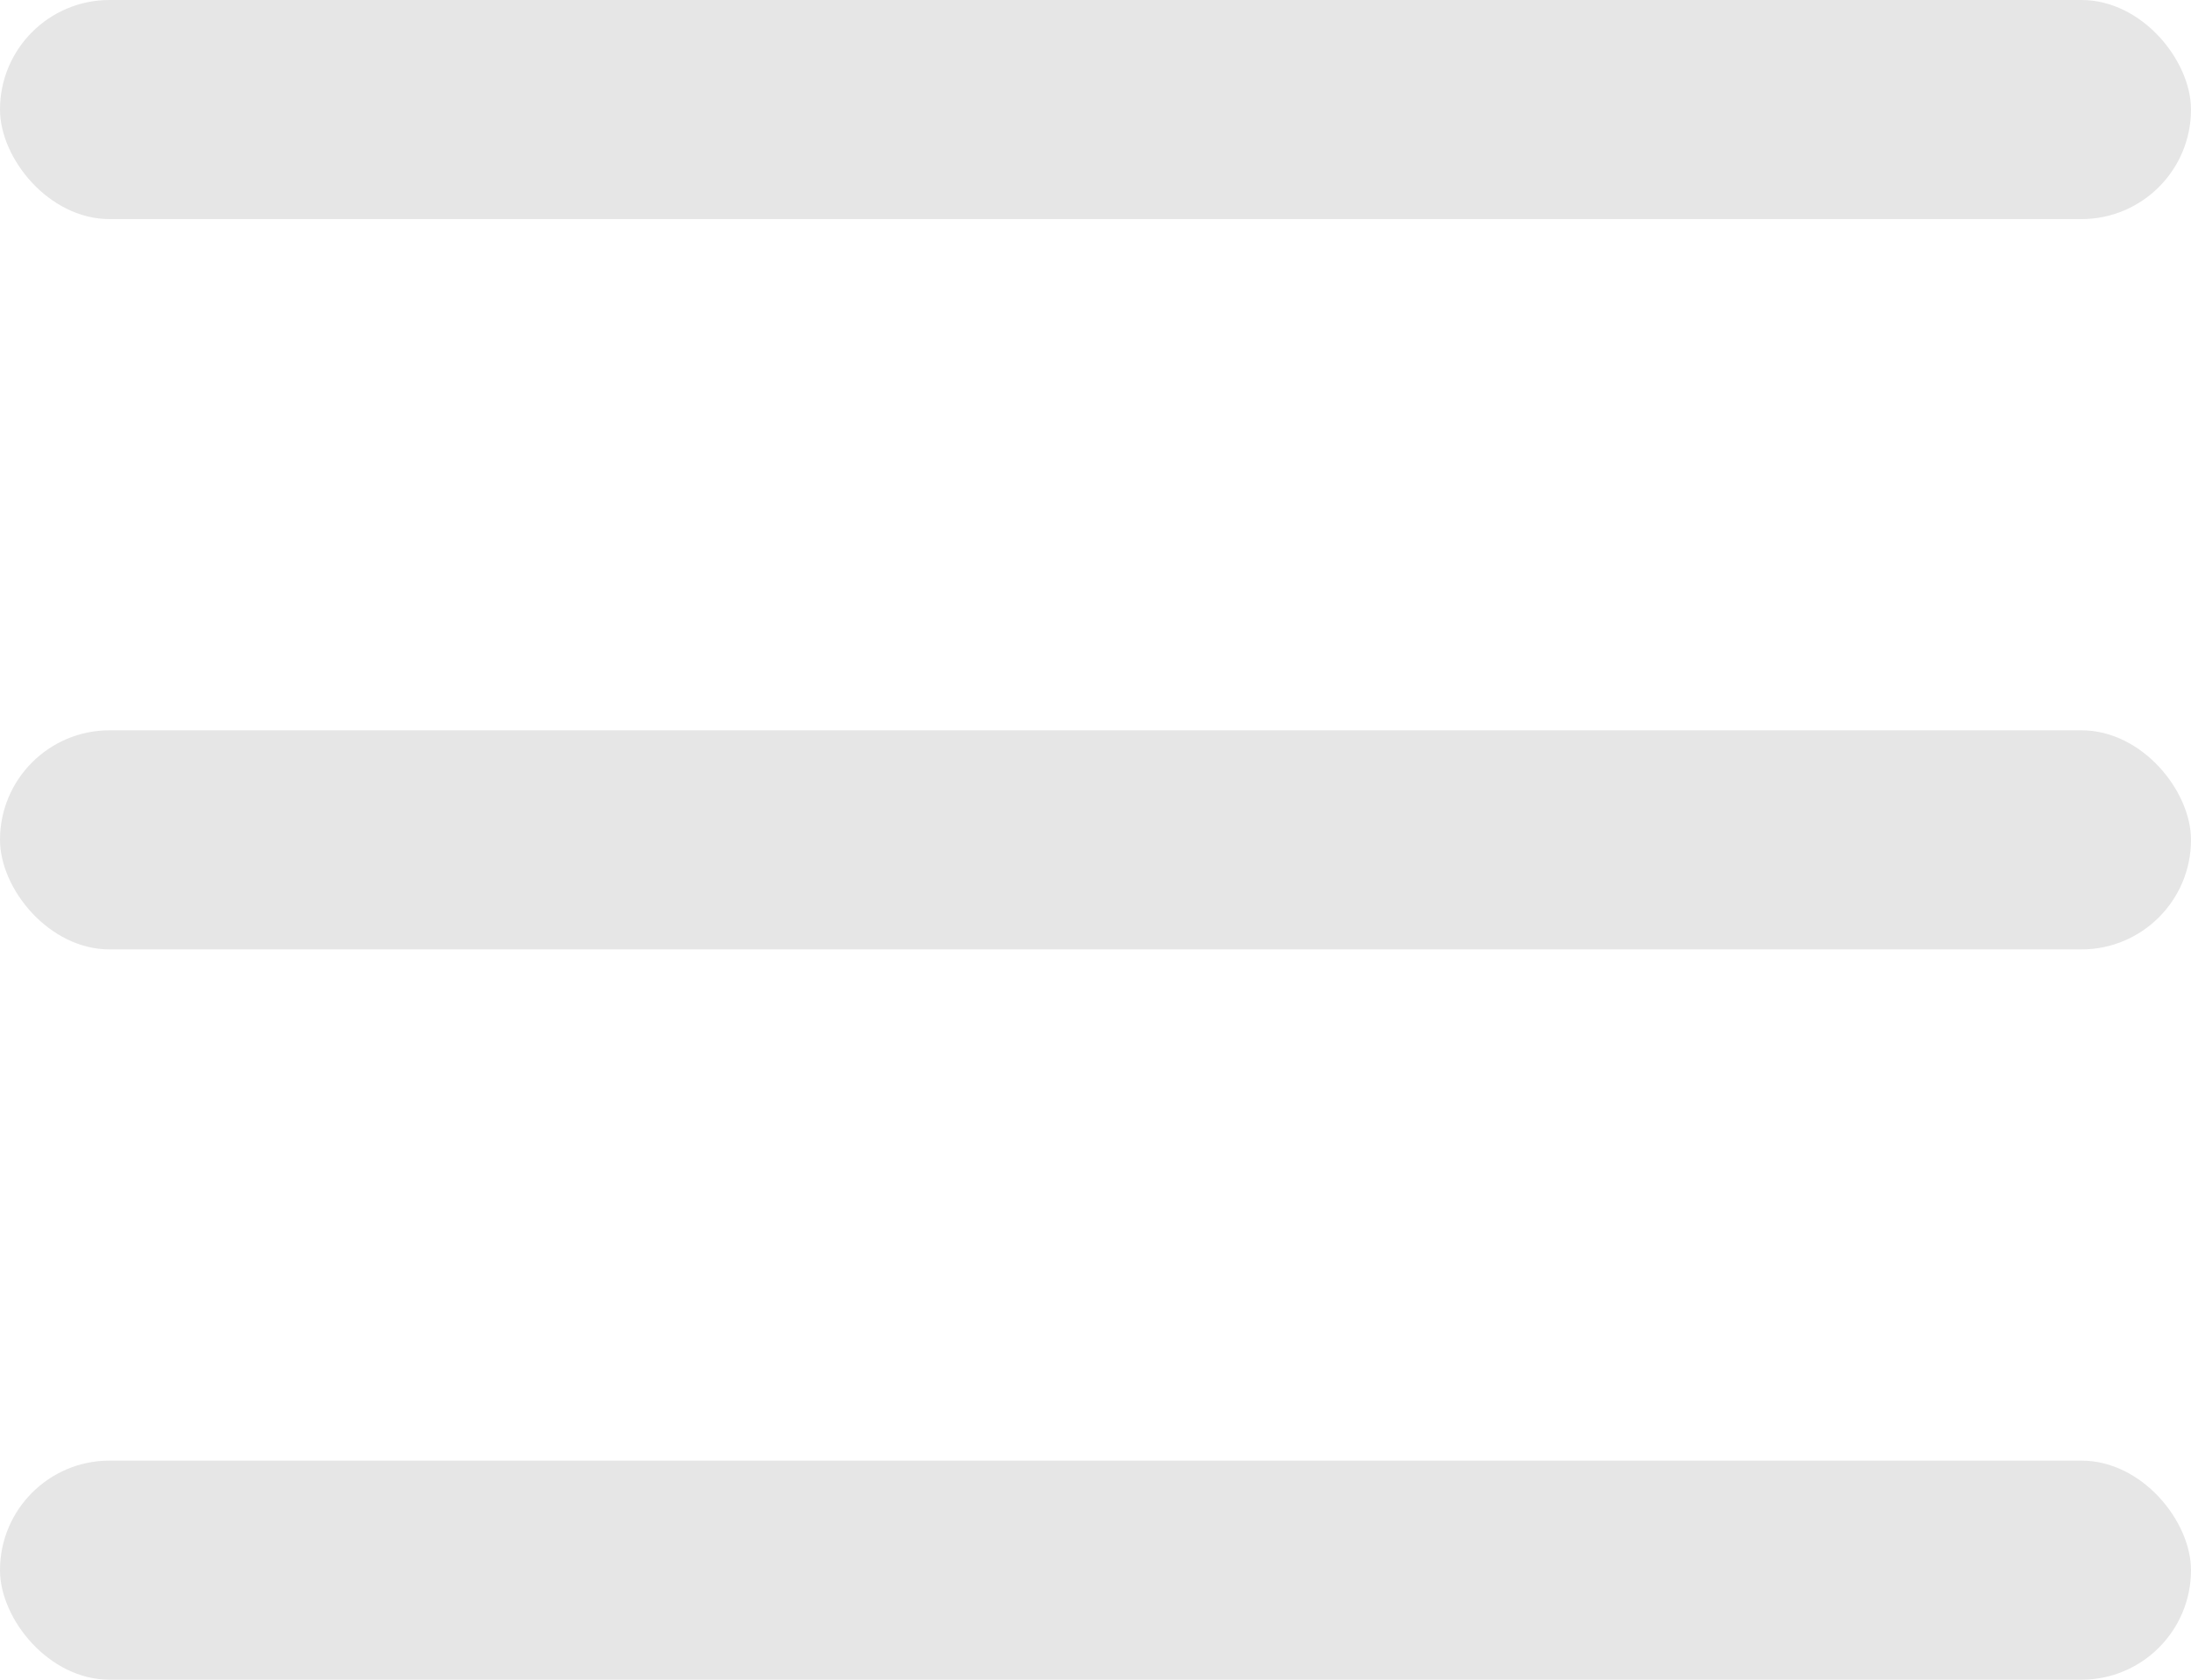
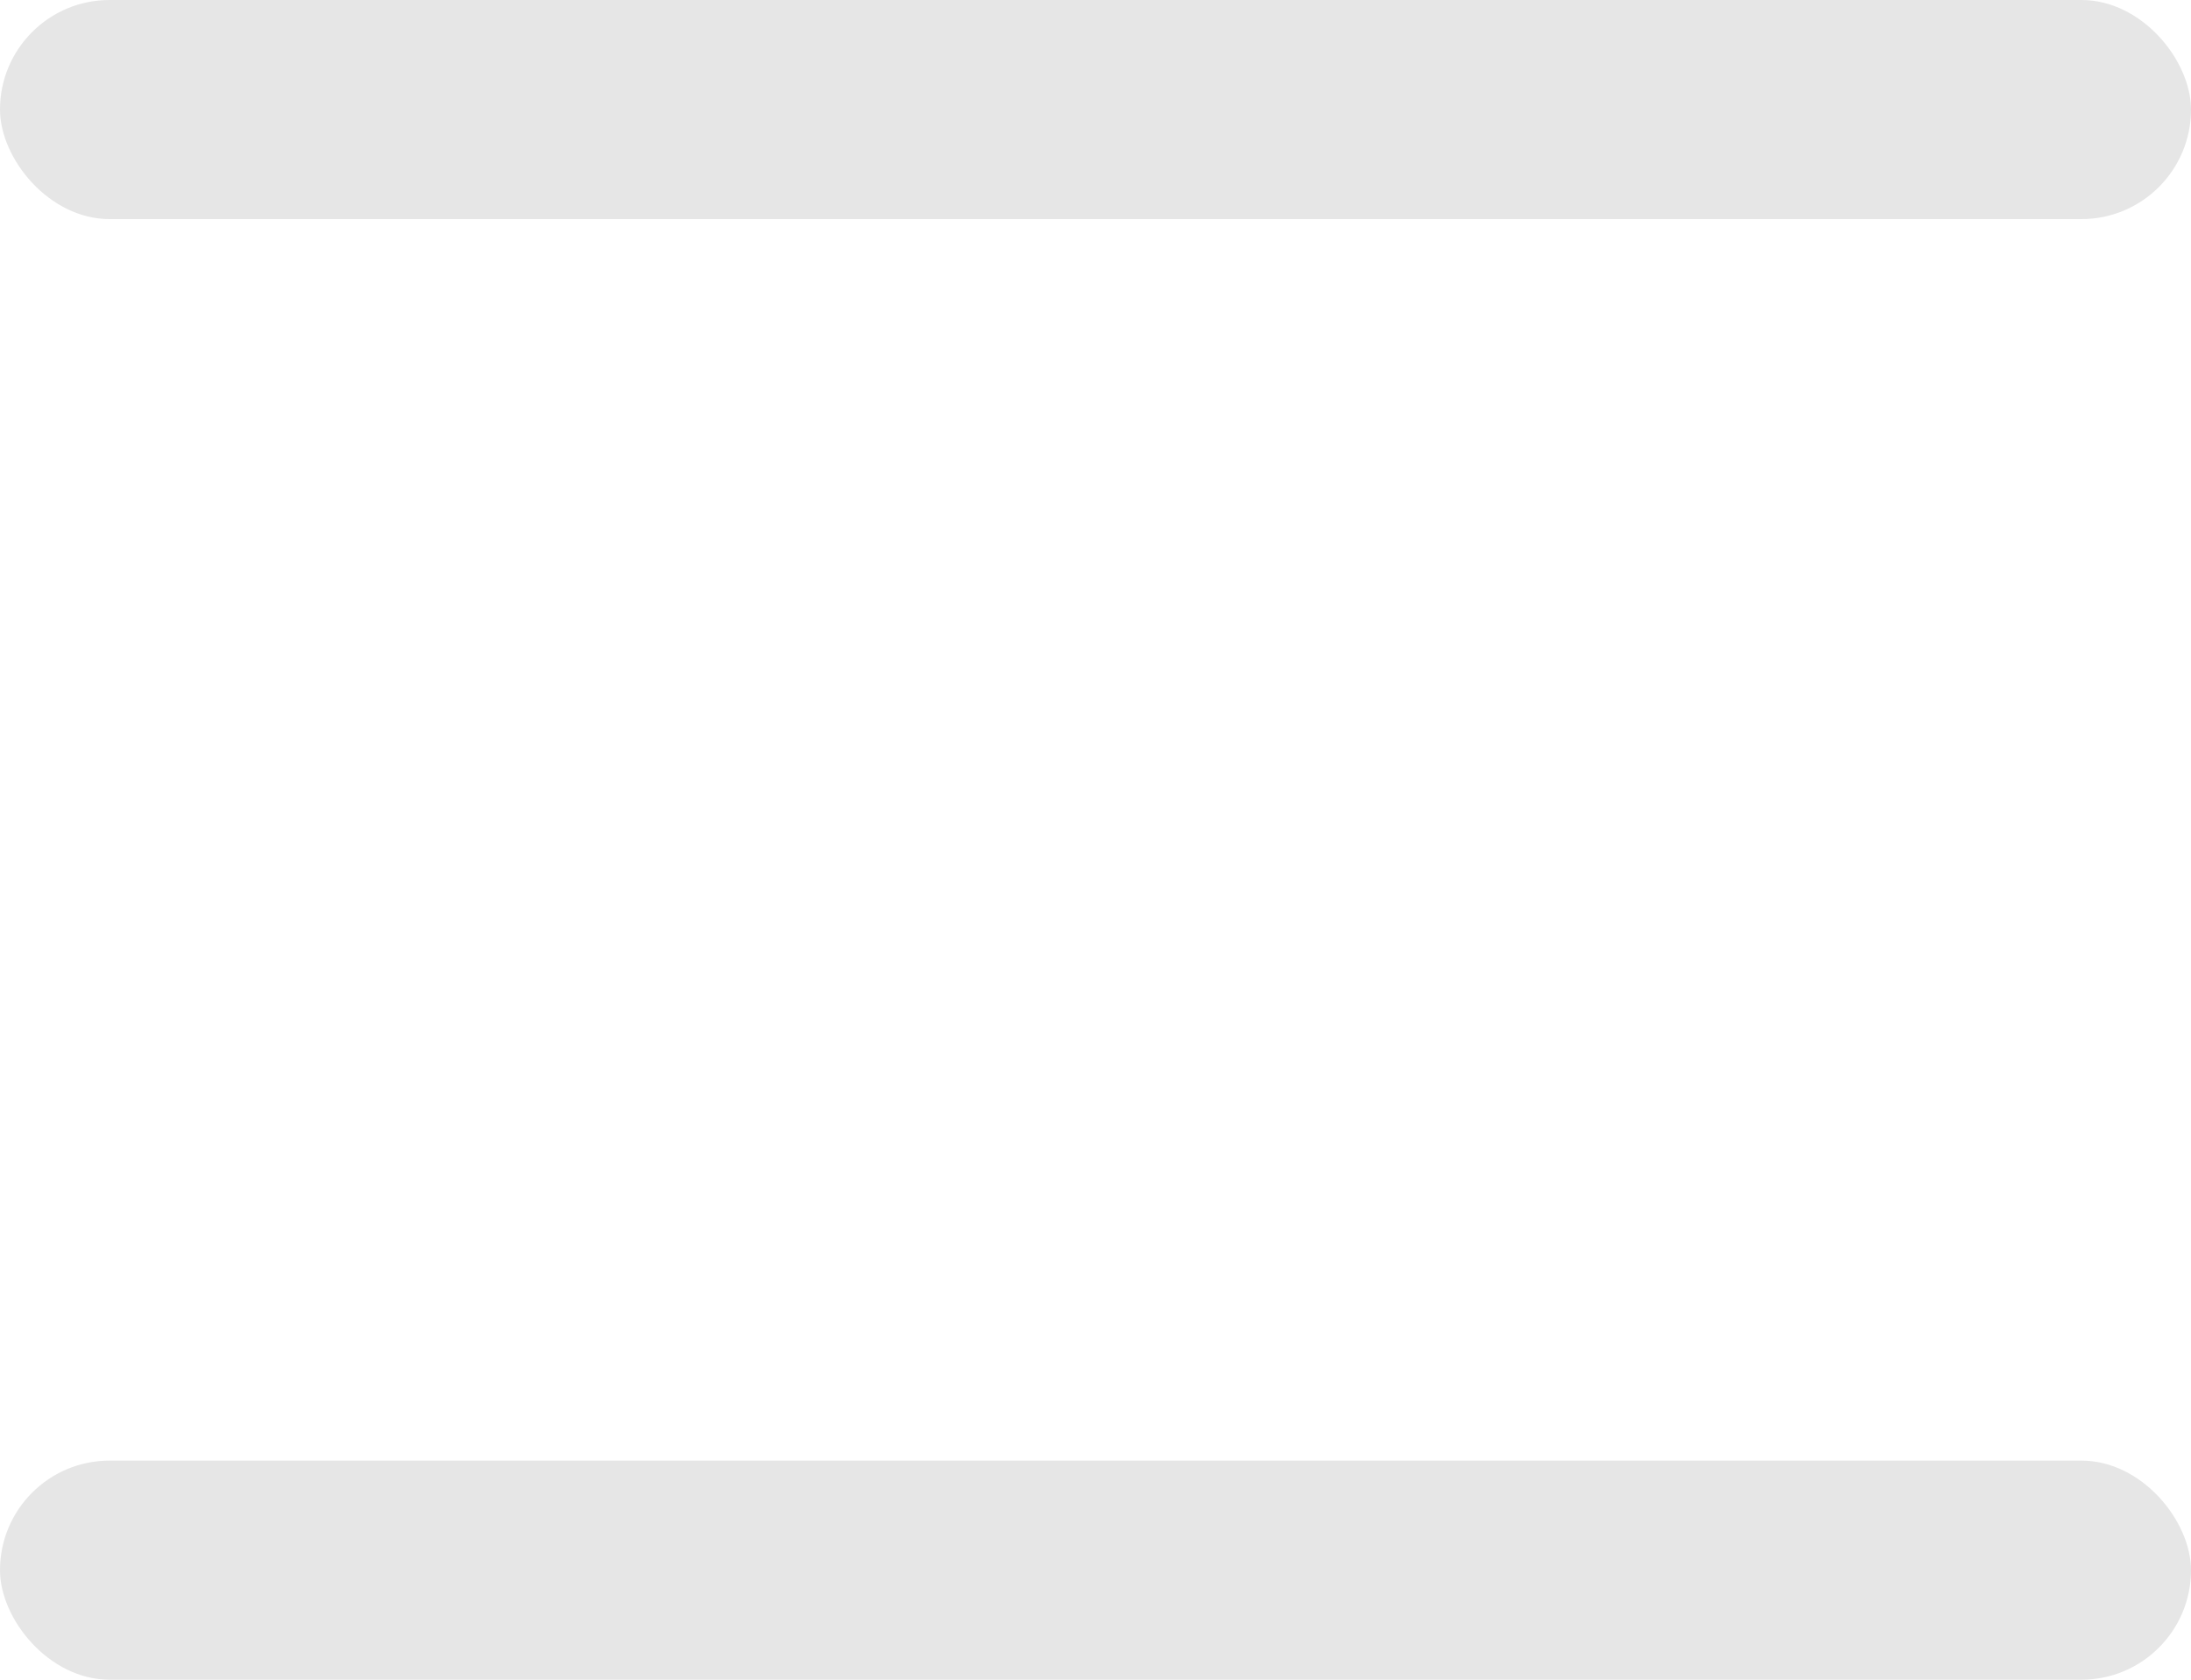
<svg xmlns="http://www.w3.org/2000/svg" width="30" height="23" viewBox="0 0 30 23" fill="none">
  <rect width="30" height="3" rx="1.5" fill="#E6E6E6" />
-   <rect y="10" width="30" height="3" rx="1.5" fill="#E6E6E6" />
  <rect y="20" width="30" height="3" rx="1.5" fill="#E6E6E6" />
</svg>